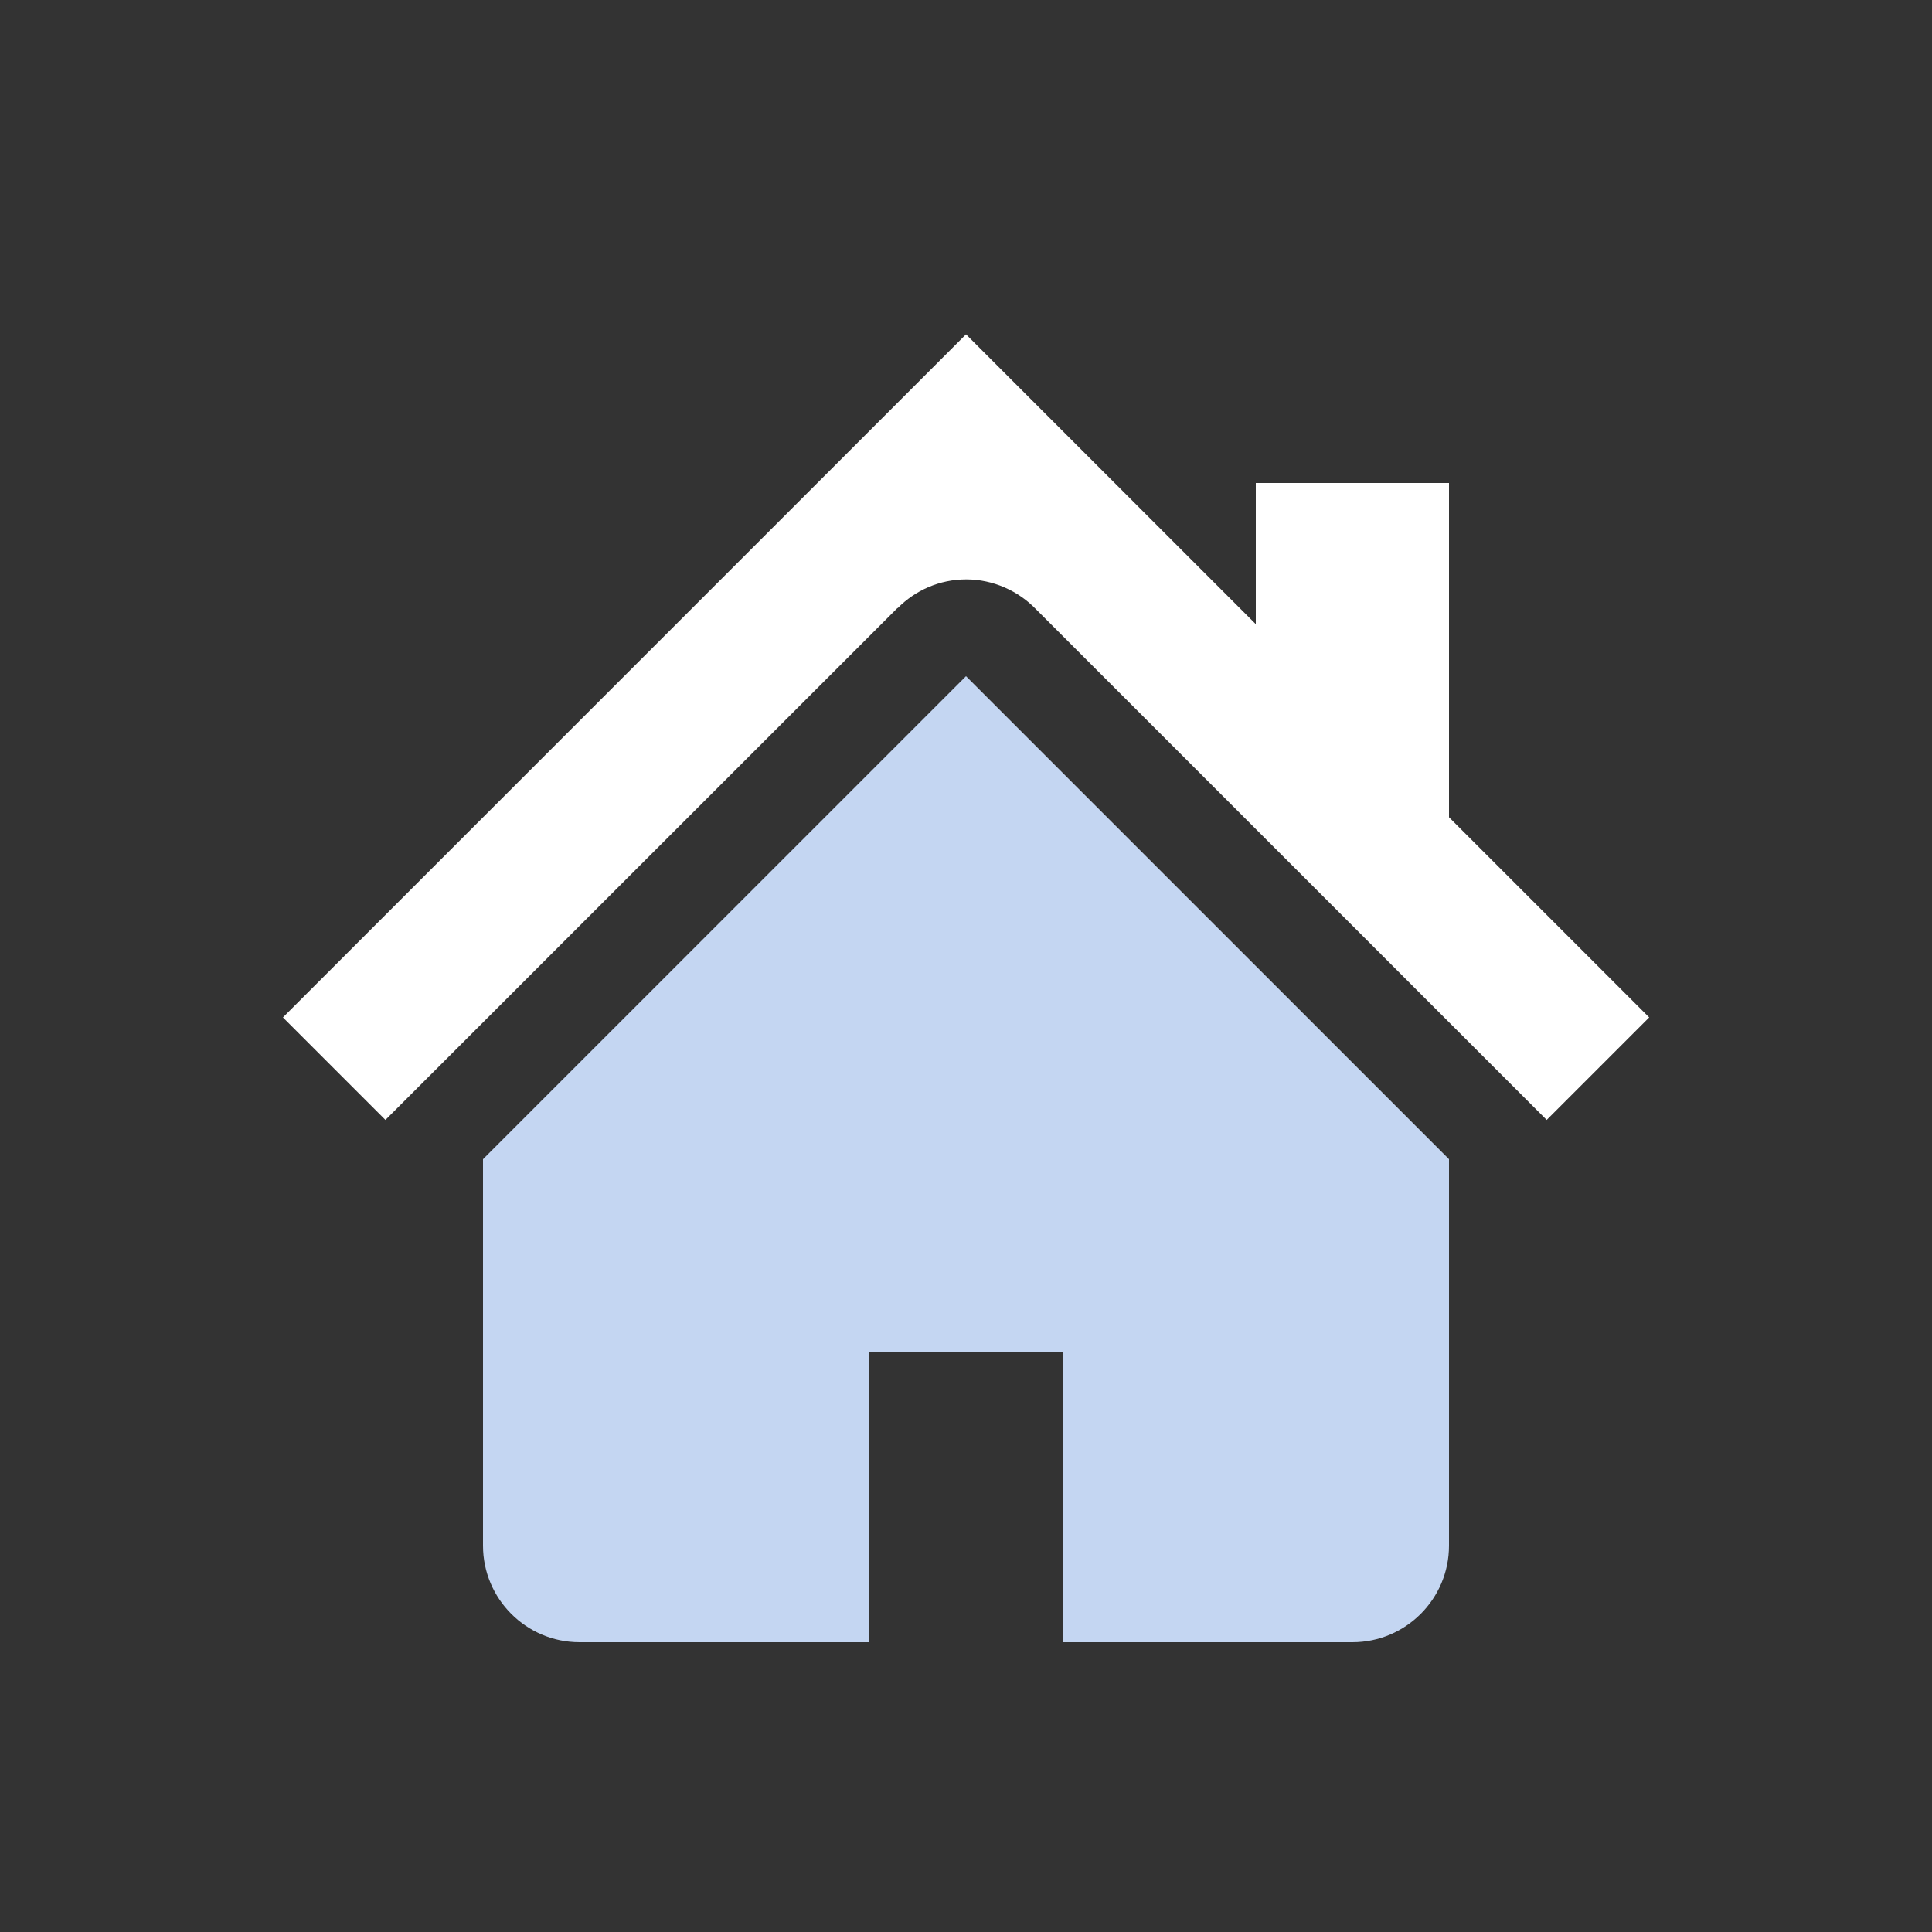
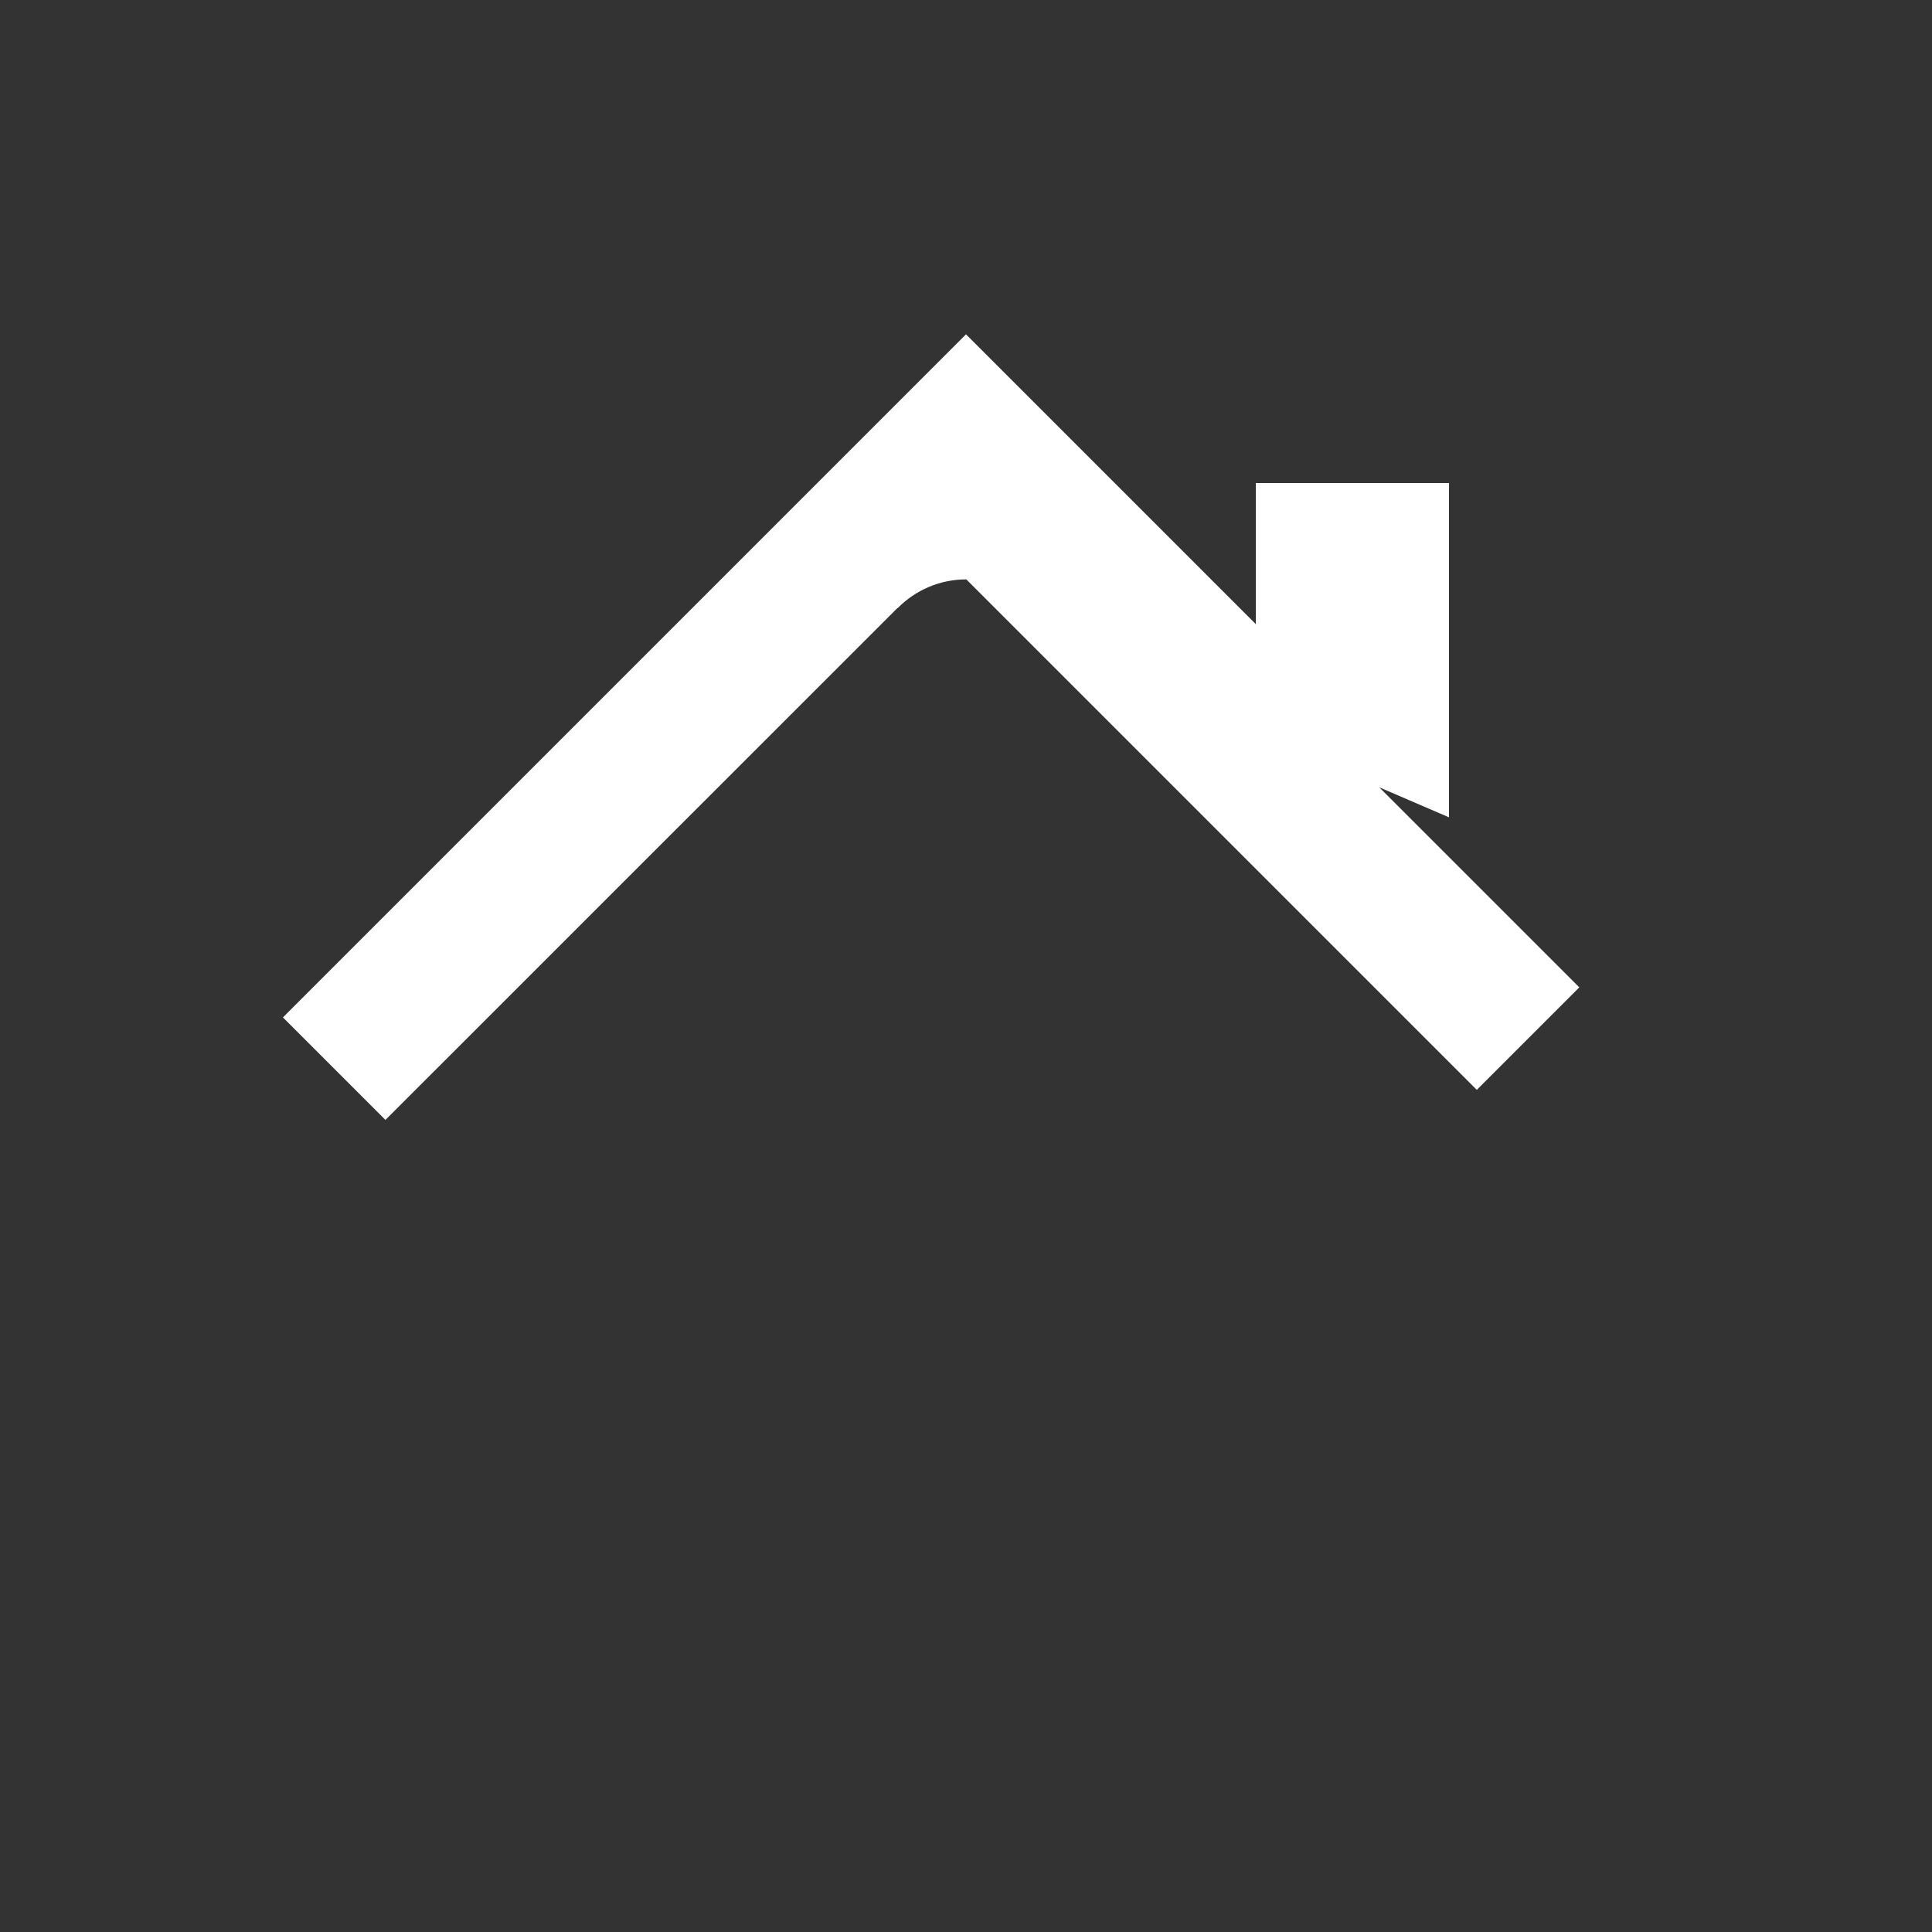
<svg xmlns="http://www.w3.org/2000/svg" id="icon" width="180" height="180" viewBox="0 0 180 180">
  <rect x="0" y="0" width="180" height="180" fill="#333333" stroke="none" />
  <defs>
    <style>
      .cls-1 {
        fill: none;
      }

      .cls-2 {
        fill: #fff;
      }

      .cls-3 {
        fill: #c4d6f2;
      }
    </style>
  </defs>
-   <path class="cls-3" d="M90,63l-45,45v36c0,4.97,4.03,9,9,9h27v-27h18v27h27c4.97,0,9-4.03,9-9v-36l-45-45Z" />
-   <path class="cls-2" d="M135,76.15v-31.15h-18v13.15l-27-27-63.64,63.64,9.55,9.55,47.7-47.69h.03c1.63-1.65,3.89-2.67,6.39-2.67s4.87,1.08,6.51,2.8l47.56,47.56,9.55-9.55-18.64-18.64Z" />
+   <path class="cls-2" d="M135,76.15v-31.15h-18v13.15l-27-27-63.64,63.64,9.55,9.55,47.7-47.69h.03c1.63-1.65,3.89-2.67,6.39-2.67l47.56,47.56,9.55-9.55-18.64-18.64Z" />
  <rect class="cls-1" width="180" height="180" />
</svg>